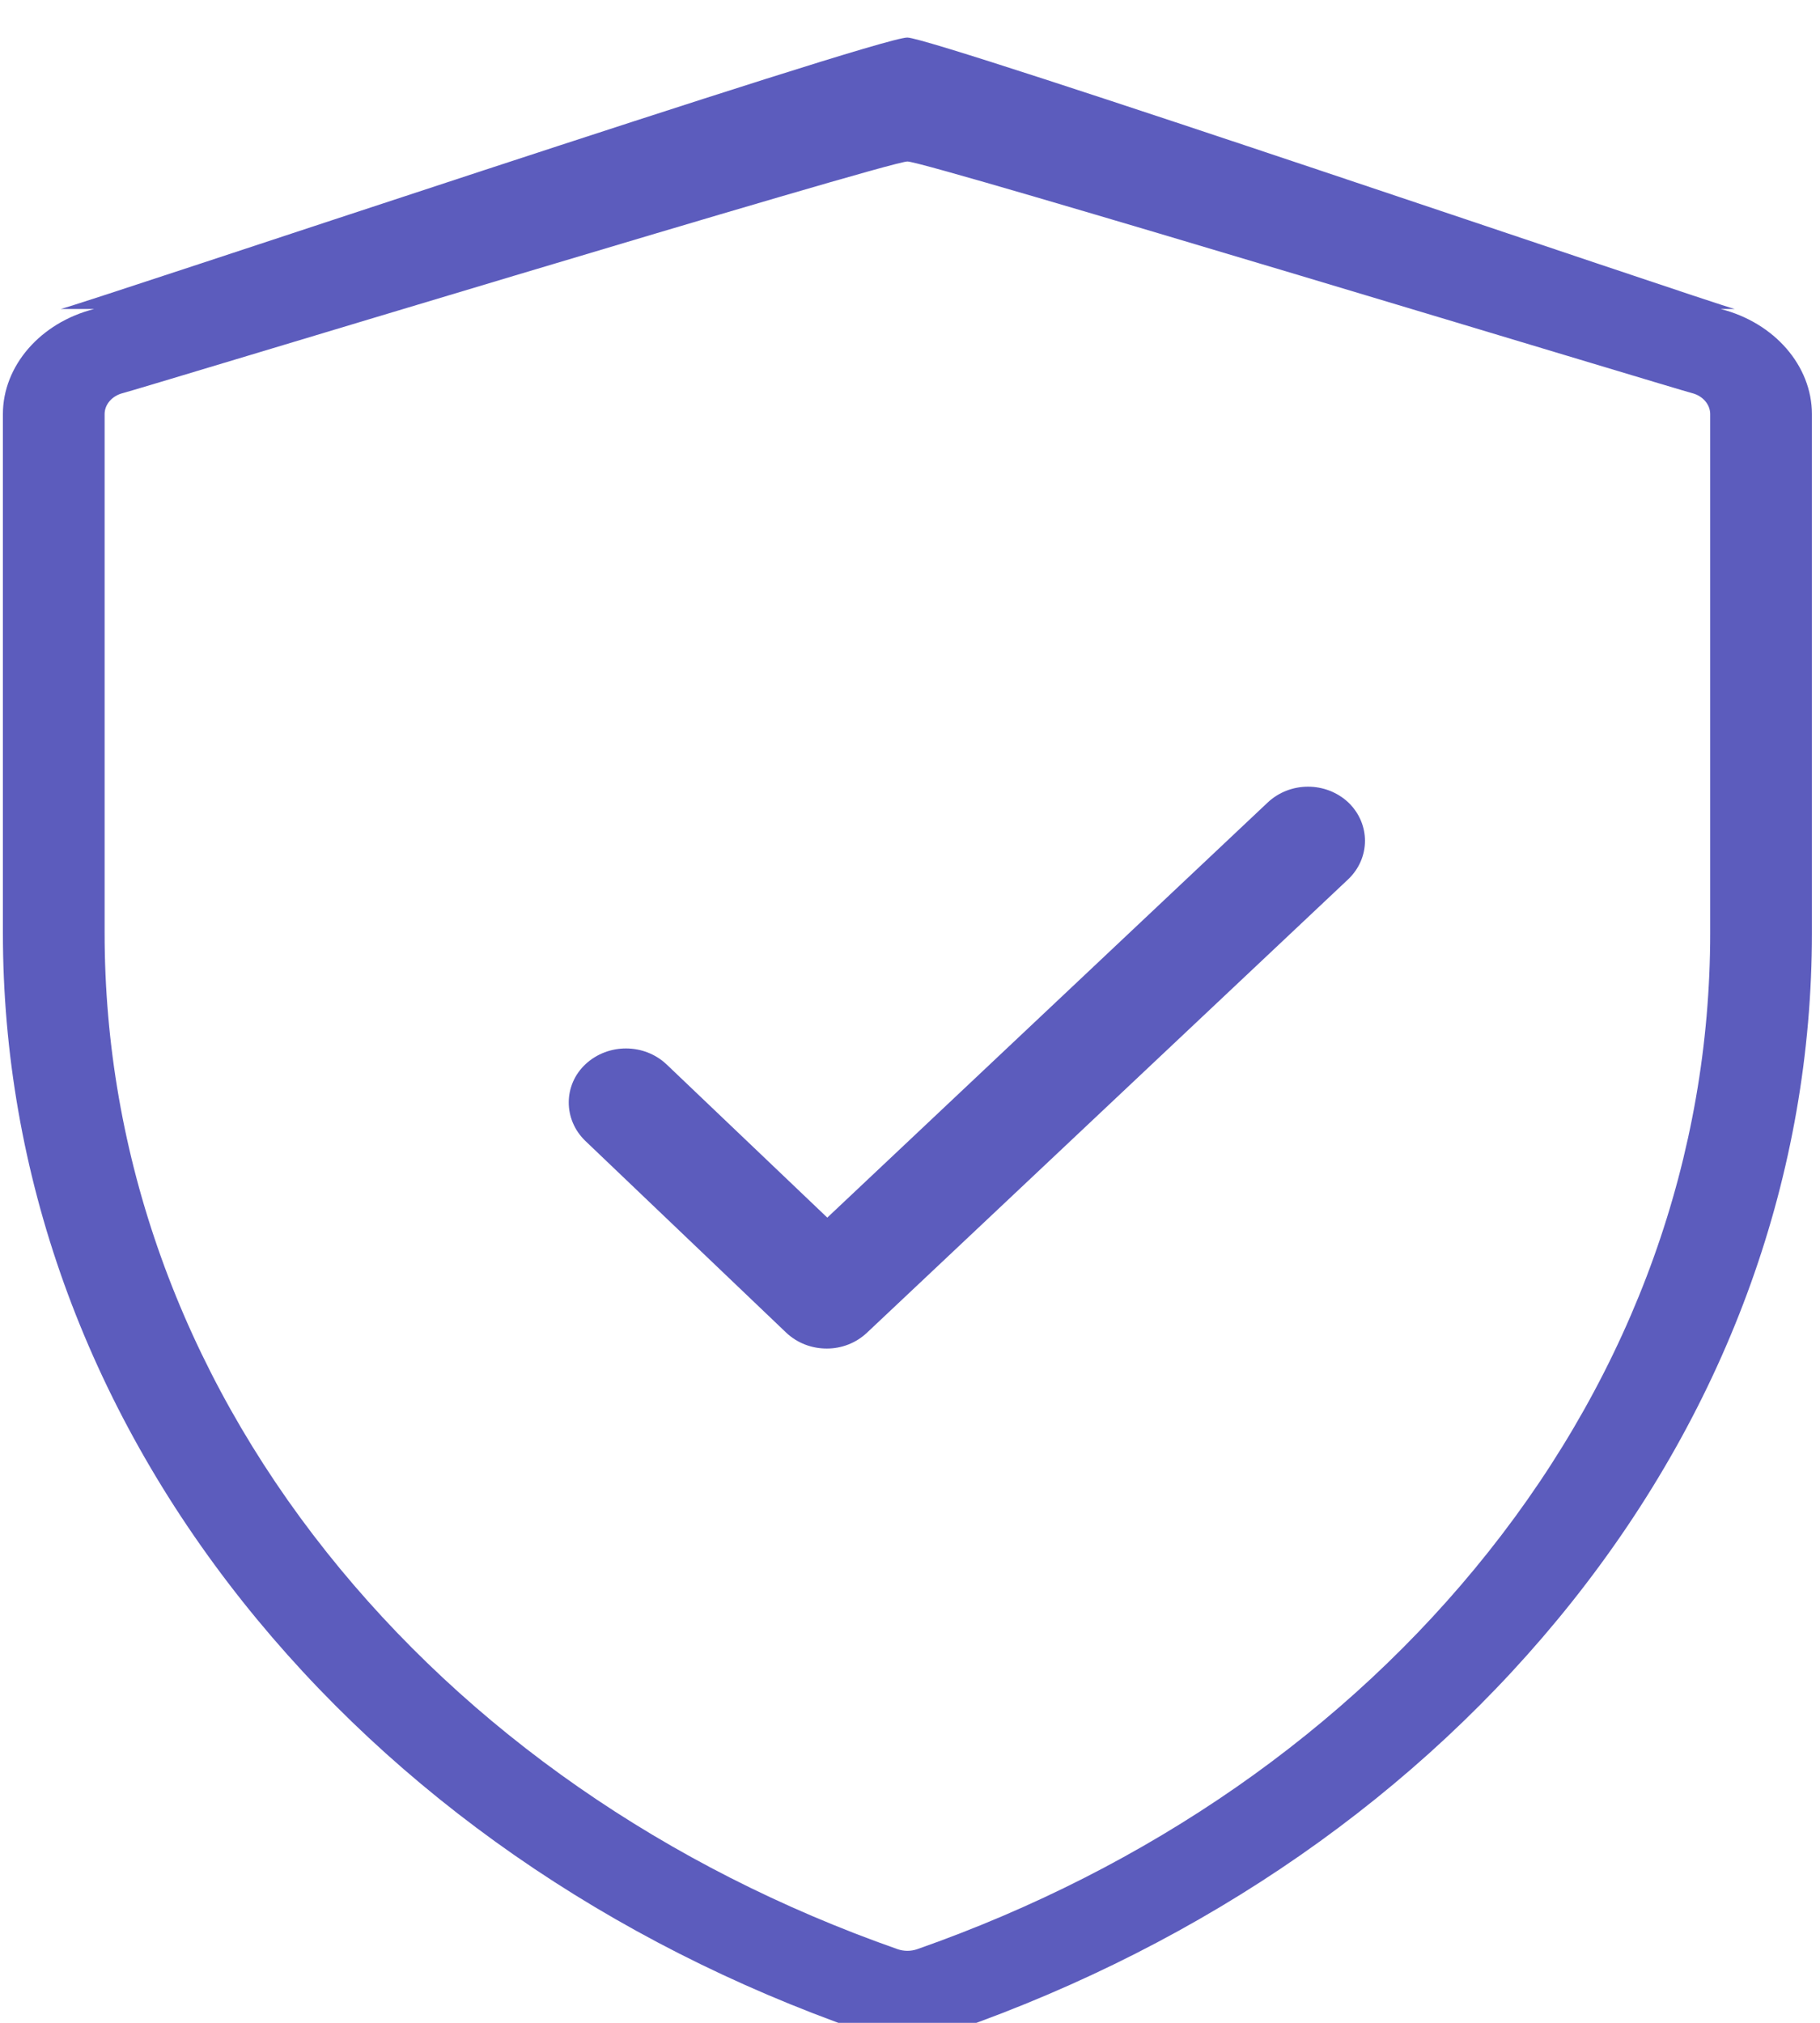
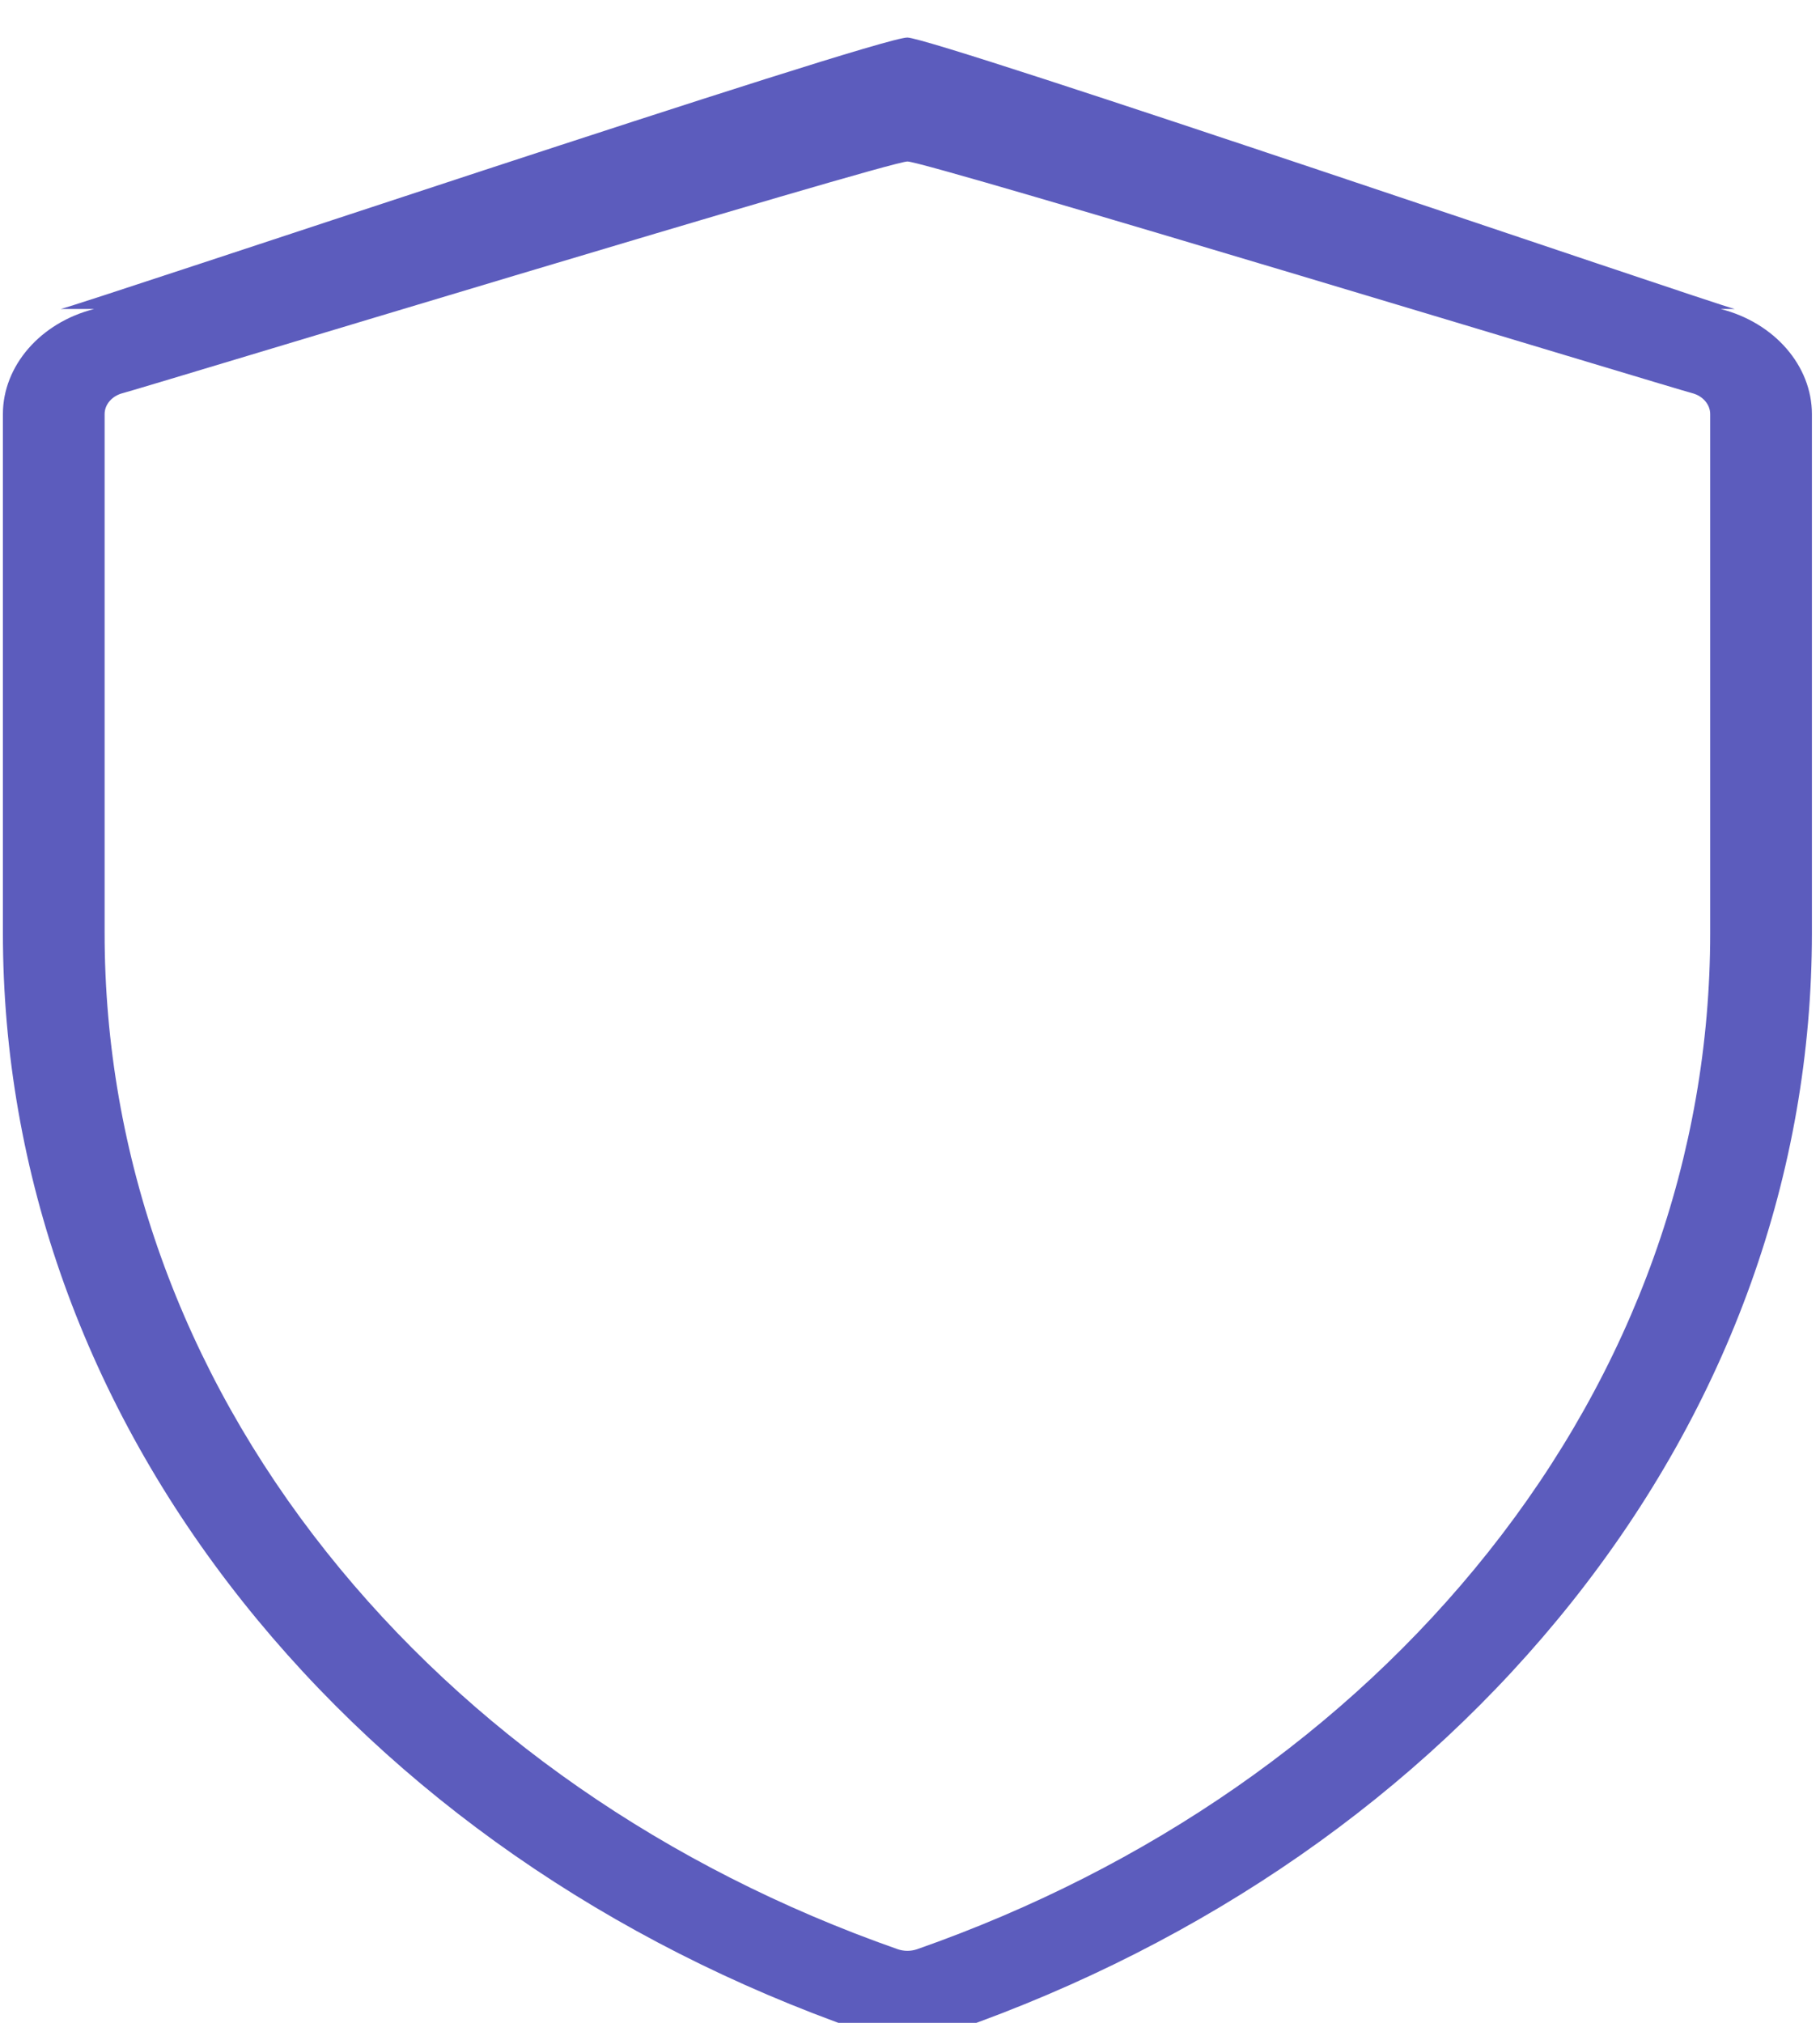
<svg xmlns="http://www.w3.org/2000/svg" width="27px" height="30px" viewBox="0 0 27 30" version="1.1">
  <title>Group Copy 2</title>
  <desc>Created with Sketch.</desc>
  <defs />
  <g id="2-TM-LMS-Final" stroke="none" stroke-width="1" fill="none" fill-rule="evenodd">
    <g id="TM-LMS-PAGE-Final" transform="translate(-800, -7228)" fill="#5C5CBD">
      <g id="Group-Copy-2" transform="translate(800, 7228)">
        <g id="Shield">
          <g id="Prevent-dissatisfied">
            <path d="M25.527,4.583 L25.736,4.583 C25.339,4.482 13.87,0.562 13.461,0.557 C13.008,0.551 1.341,4.471 0.9,4.583 L1.396,4.583 C0.599,4.785 0.043,5.426 0.043,6.141 L0.043,13.837 C0.043,17.399 1.274,20.828 3.602,23.755 C5.875,26.612 9.038,28.811 12.749,30.112 C12.978,30.192 13.22,30.233 13.462,30.233 C13.703,30.233 13.945,30.192 14.174,30.112 C17.885,28.811 21.048,26.613 23.321,23.755 C25.649,20.828 26.88,17.399 26.88,13.837 L26.88,6.141 C26.88,5.426 26.324,4.785 25.527,4.583 Z M25.371,13.837 C25.371,17.135 24.232,20.311 22.077,23.02 C19.972,25.667 17.042,27.703 13.606,28.908 C13.513,28.94 13.41,28.94 13.317,28.908 C9.881,27.703 6.952,25.667 4.846,23.02 C2.691,20.311 1.552,17.135 1.552,13.837 L1.552,6.141 C1.552,5.998 1.663,5.87 1.823,5.83 C2.102,5.759 13.174,2.395 13.462,2.395 C13.749,2.395 24.822,5.759 25.101,5.83 C25.26,5.87 25.371,5.998 25.371,6.141 L25.371,13.837 Z" id="Shape" fill-rule="nonzero" />
          </g>
        </g>
-         <path d="M18.804,11.904 L12.273,18.058 L9.89,15.787 C9.557,15.471 9.022,15.471 8.688,15.781 C8.355,16.09 8.355,16.603 8.682,16.919 L11.662,19.763 C11.829,19.921 12.044,20 12.266,20 C12.482,20 12.697,19.921 12.864,19.763 L19.999,13.042 C20.332,12.726 20.332,12.22 20.006,11.904 C19.672,11.588 19.138,11.588 18.804,11.904 Z" id="Shape" fill-rule="nonzero" />
      </g>
    </g>
  </g>
</svg>